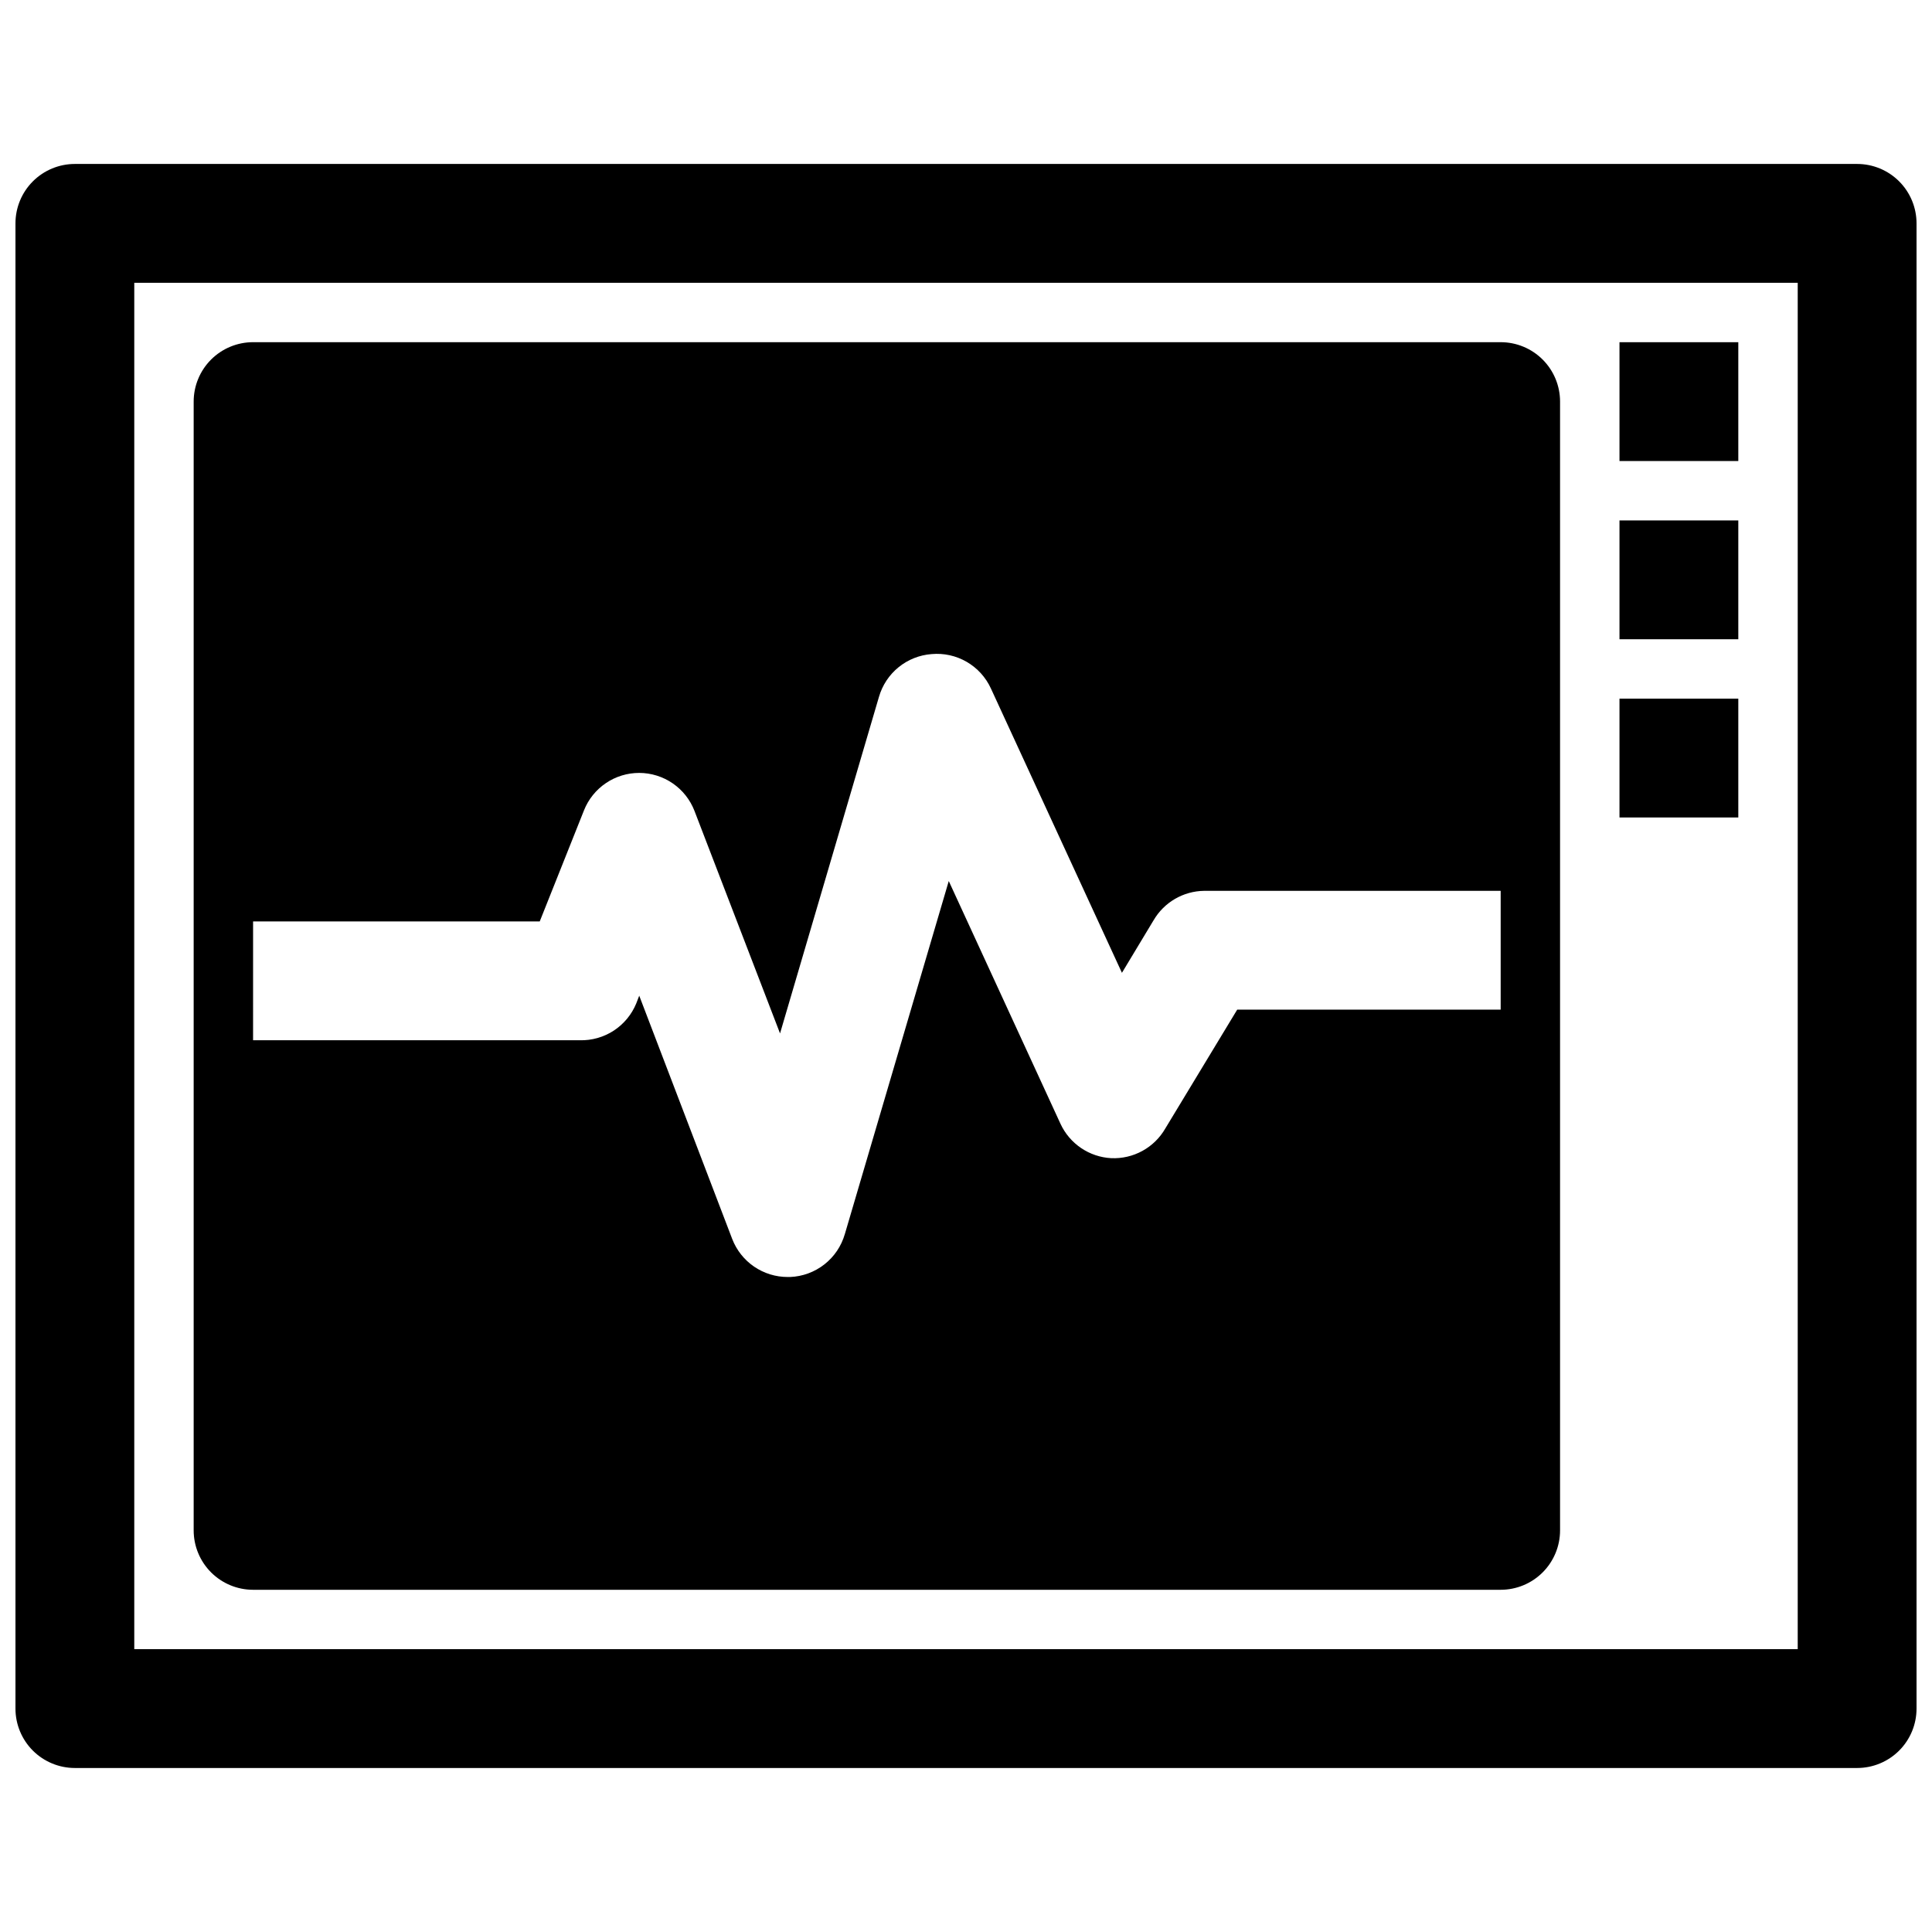
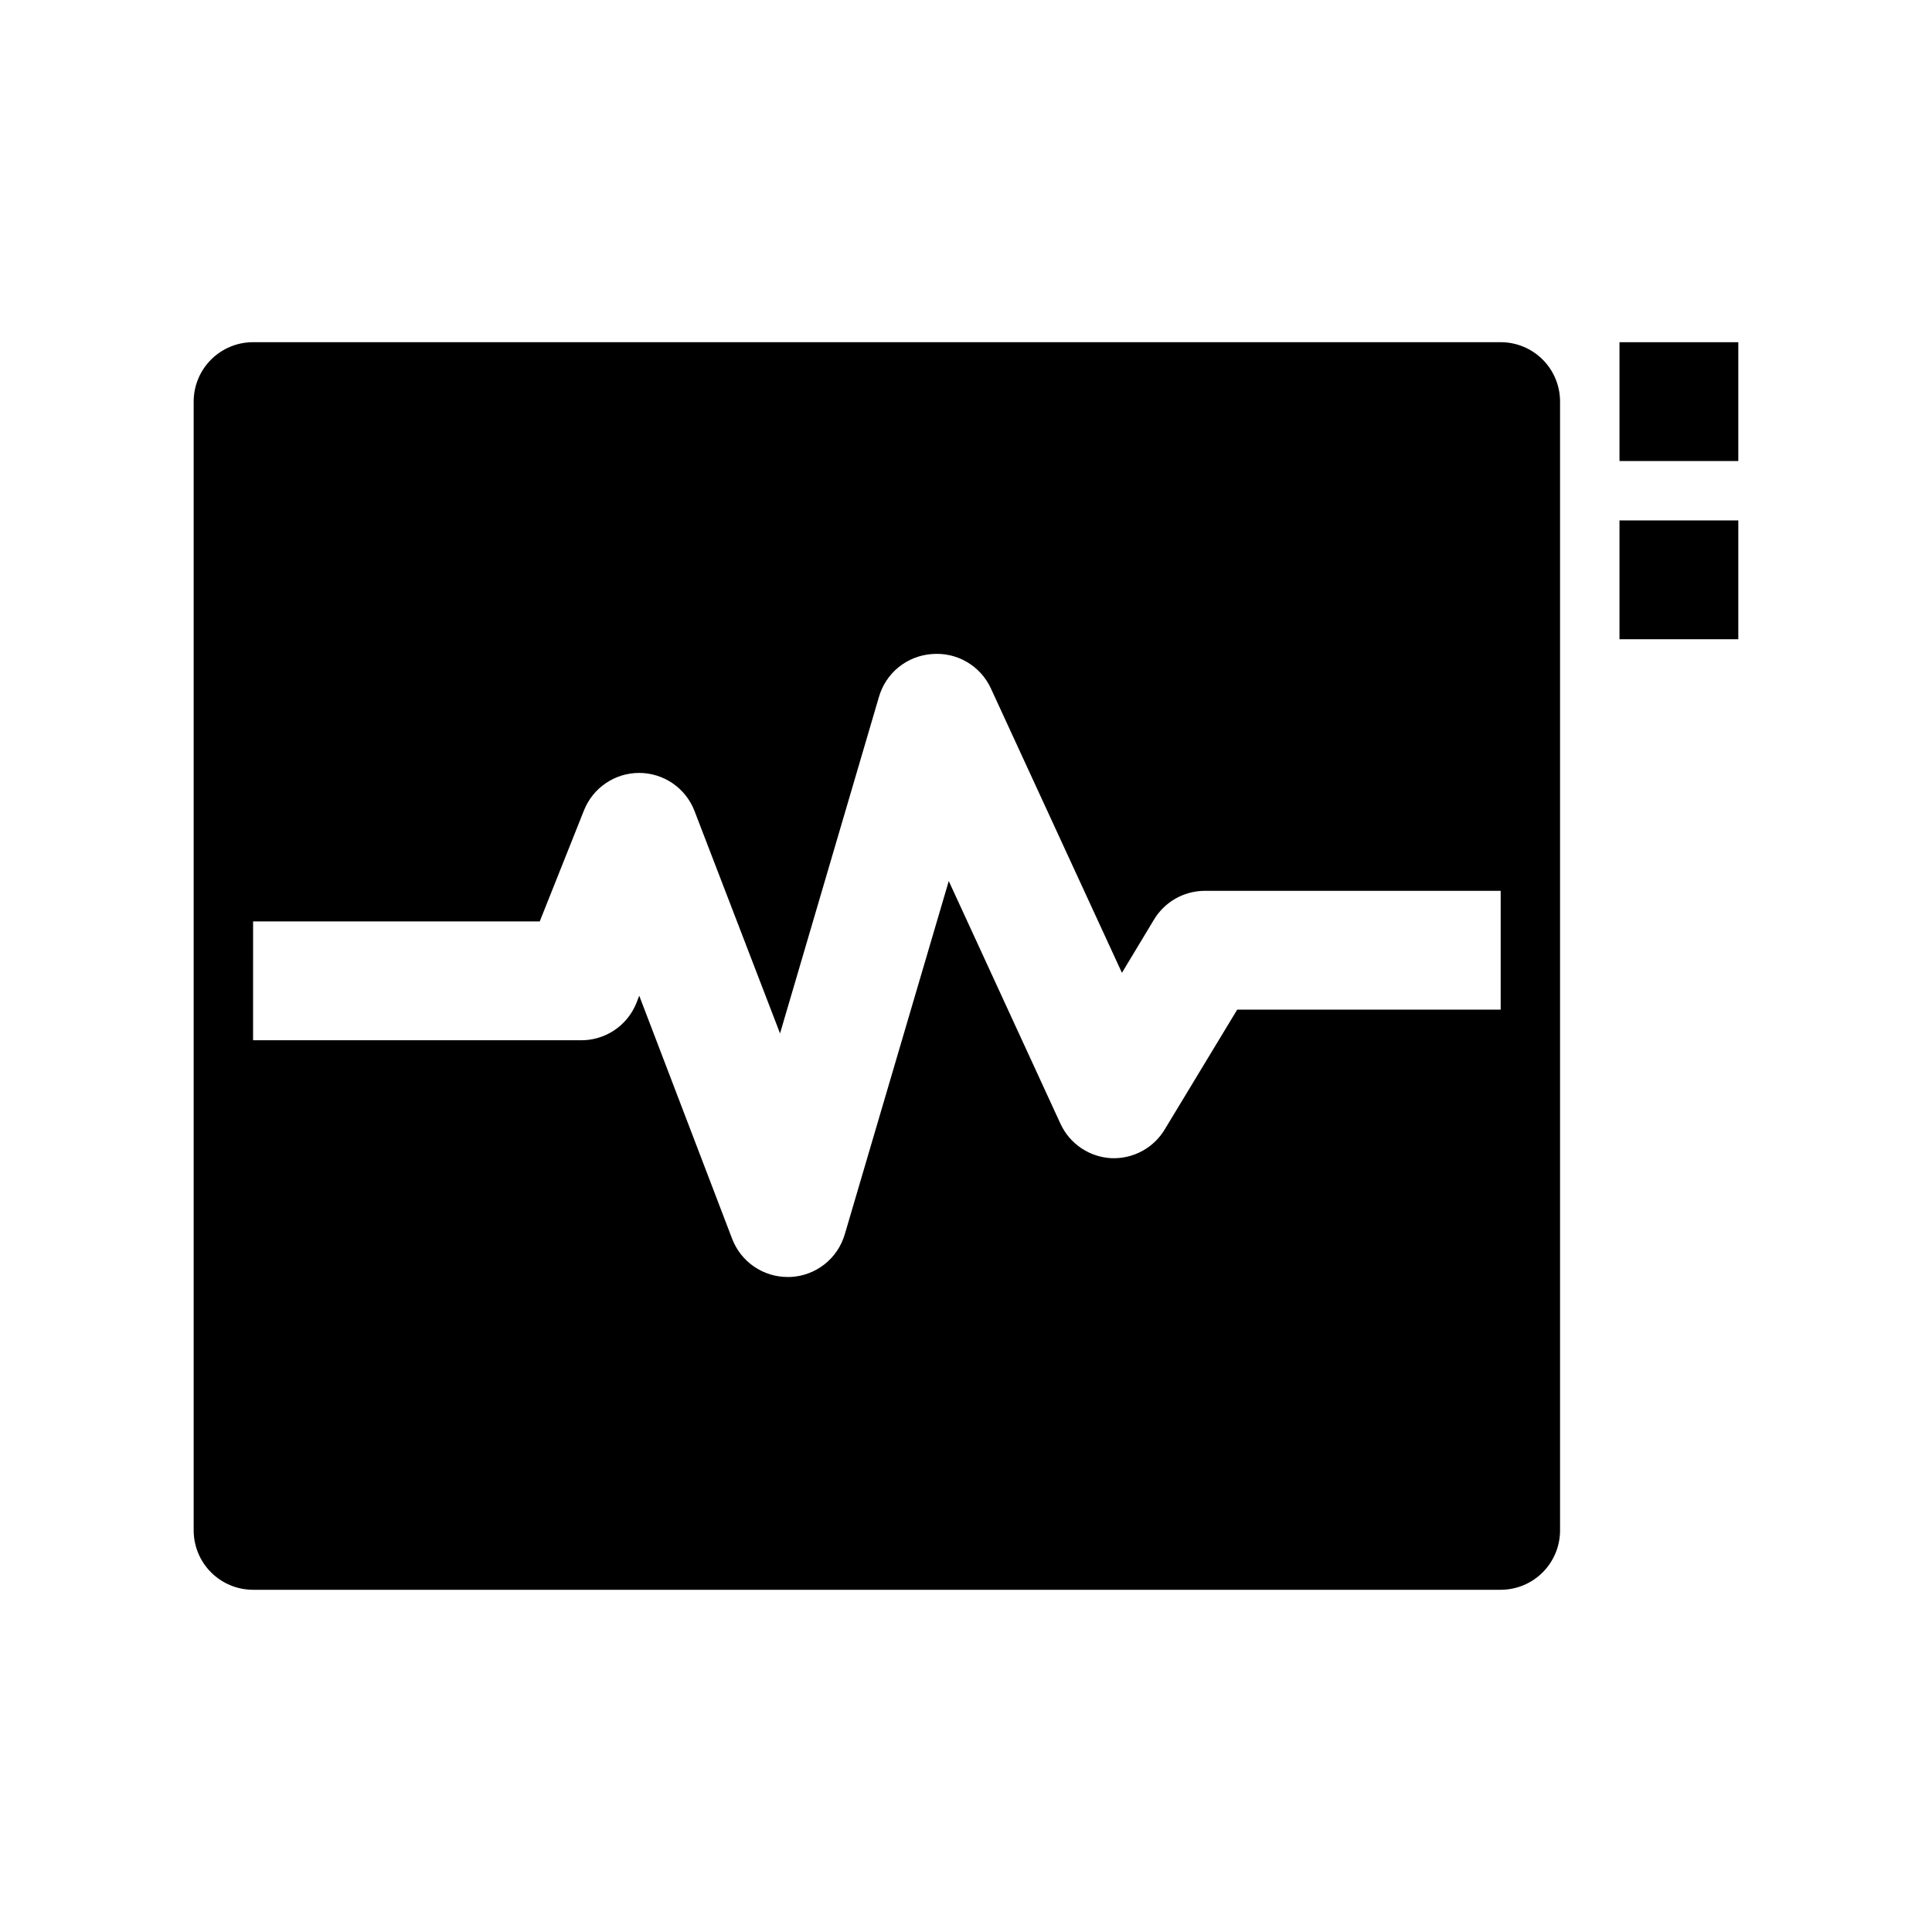
<svg xmlns="http://www.w3.org/2000/svg" width="800px" height="800px" version="1.1" viewBox="144 144 512 512">
  <defs>
    <clipPath id="a">
-       <path d="m148.09 187h503.81v426h-503.81z" />
-     </clipPath>
+       </clipPath>
  </defs>
  <g clip-path="url(#a)">
-     <path d="m636.16 187.45h-472.32c-4.172 0-8.18 1.66-11.133 4.613-2.949 2.953-4.609 6.957-4.609 11.133v393.6c0 4.176 1.66 8.18 4.609 11.133 2.953 2.949 6.961 4.609 11.133 4.609h472.32c4.176 0 8.18-1.66 11.133-4.609 2.953-2.953 4.609-6.957 4.609-11.133v-393.6c0-4.176-1.656-8.18-4.609-11.133s-6.957-4.613-11.133-4.613zm-15.746 393.6h-440.83v-362.11h440.83z" />
-   </g>
+     </g>
  <path d="m211.07 565.31h330.62c4.176 0 8.18-1.66 11.133-4.613s4.609-6.957 4.609-11.133v-299.14c0-4.176-1.656-8.18-4.609-11.133s-6.957-4.609-11.133-4.609h-330.62c-4.176 0-8.18 1.656-11.133 4.609s-4.613 6.957-4.613 11.133v299.14c0 4.176 1.66 8.18 4.613 11.133s6.957 4.613 11.133 4.613zm0-177.12h75.965l11.73-29.441c1.164-2.93 3.184-5.441 5.797-7.211 2.609-1.77 5.691-2.711 8.844-2.707 3.172 0.008 6.266 0.977 8.879 2.773 2.613 1.797 4.621 4.344 5.762 7.301l22.672 58.961 26.215-89.191v0.004c0.891-3.086 2.699-5.824 5.191-7.852s5.539-3.242 8.742-3.484c3.246-0.297 6.504 0.422 9.324 2.059 2.82 1.637 5.062 4.106 6.418 7.07l34.715 75.336 8.344-13.855h0.004c2.781-4.816 7.898-7.809 13.461-7.871h78.562v31.488h-69.824l-19.051 31.488c-1.438 2.496-3.535 4.555-6.062 5.941-2.527 1.387-5.387 2.055-8.266 1.93-2.863-0.152-5.629-1.082-8-2.691-2.371-1.609-4.262-3.836-5.461-6.438l-29.598-64.312-27.551 93.598-0.004-0.004c-0.918 3.172-2.812 5.969-5.414 8.004-2.598 2.035-5.769 3.199-9.07 3.332h-0.629c-3.184 0.008-6.297-0.953-8.926-2.75-2.625-1.801-4.648-4.356-5.793-7.324l-24.641-64.473-0.789 2.047c-1.211 2.949-3.289 5.465-5.957 7.207-2.672 1.742-5.809 2.633-8.996 2.555h-86.594z" />
  <path d="m573.18 234.69h31.488v31.488h-31.488z" />
  <path d="m573.18 281.92h31.488v31.488h-31.488z" />
-   <path d="m573.18 329.15h31.488v31.488h-31.488z" />
</svg>